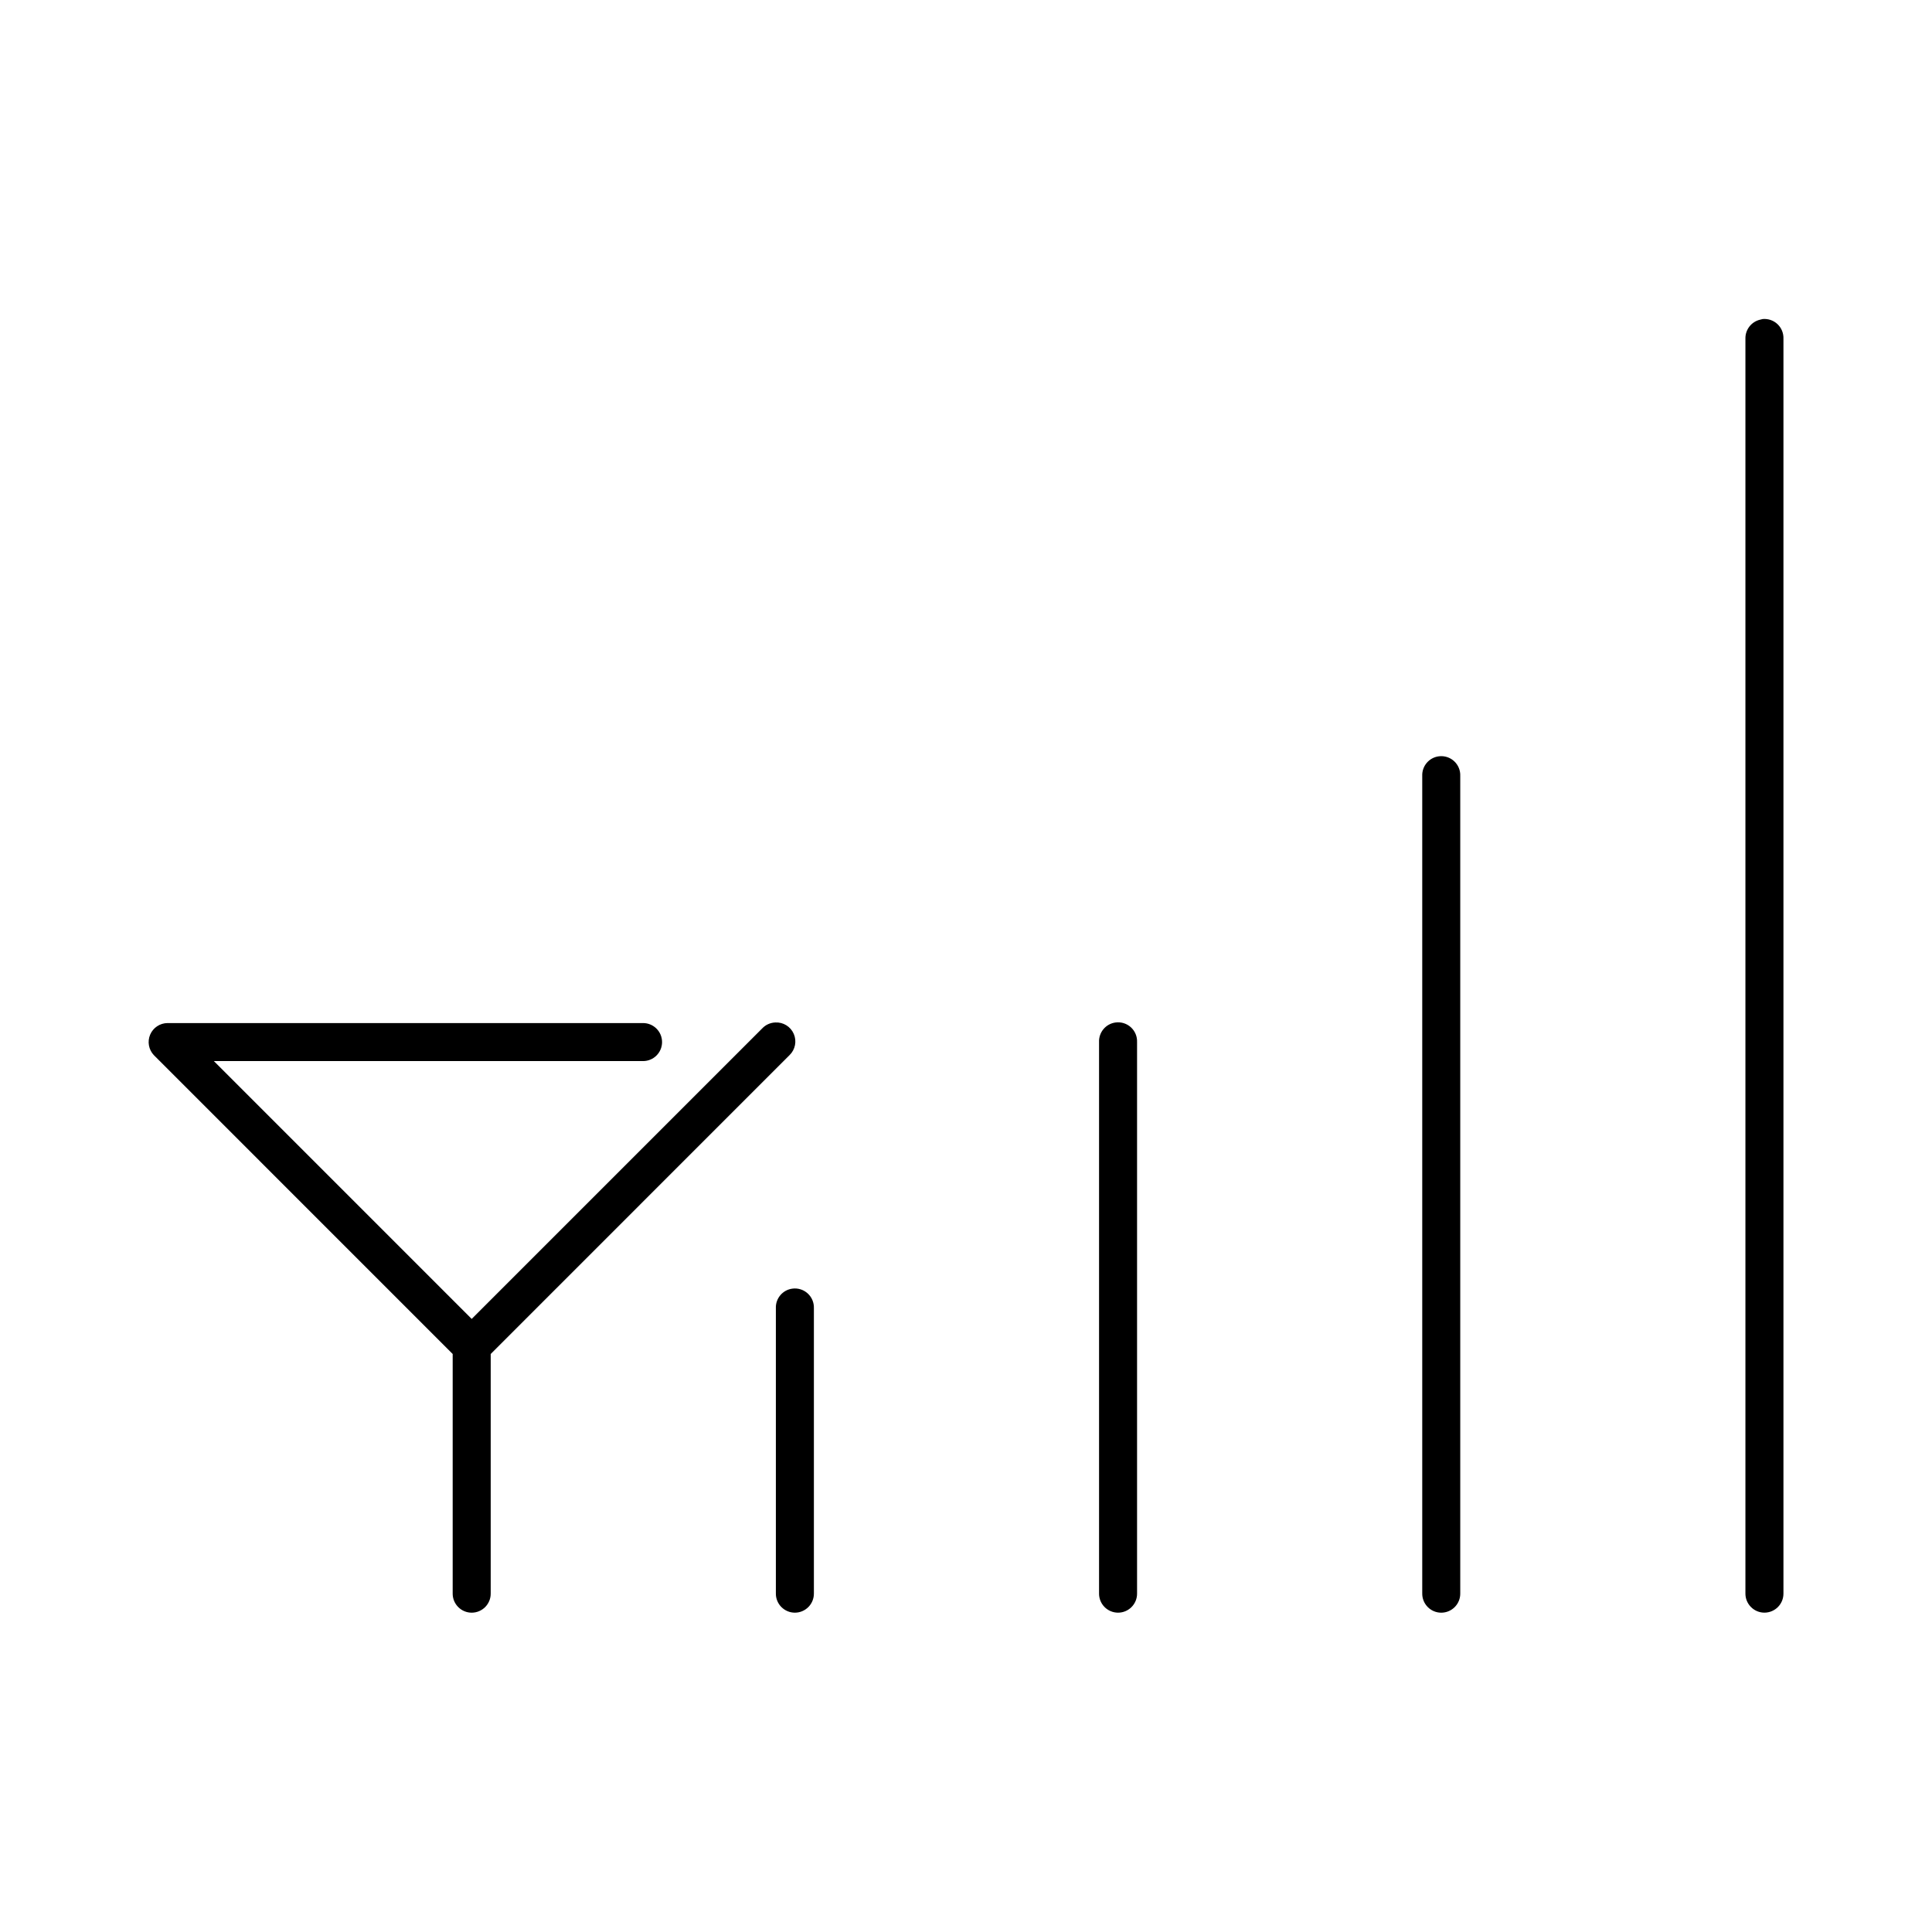
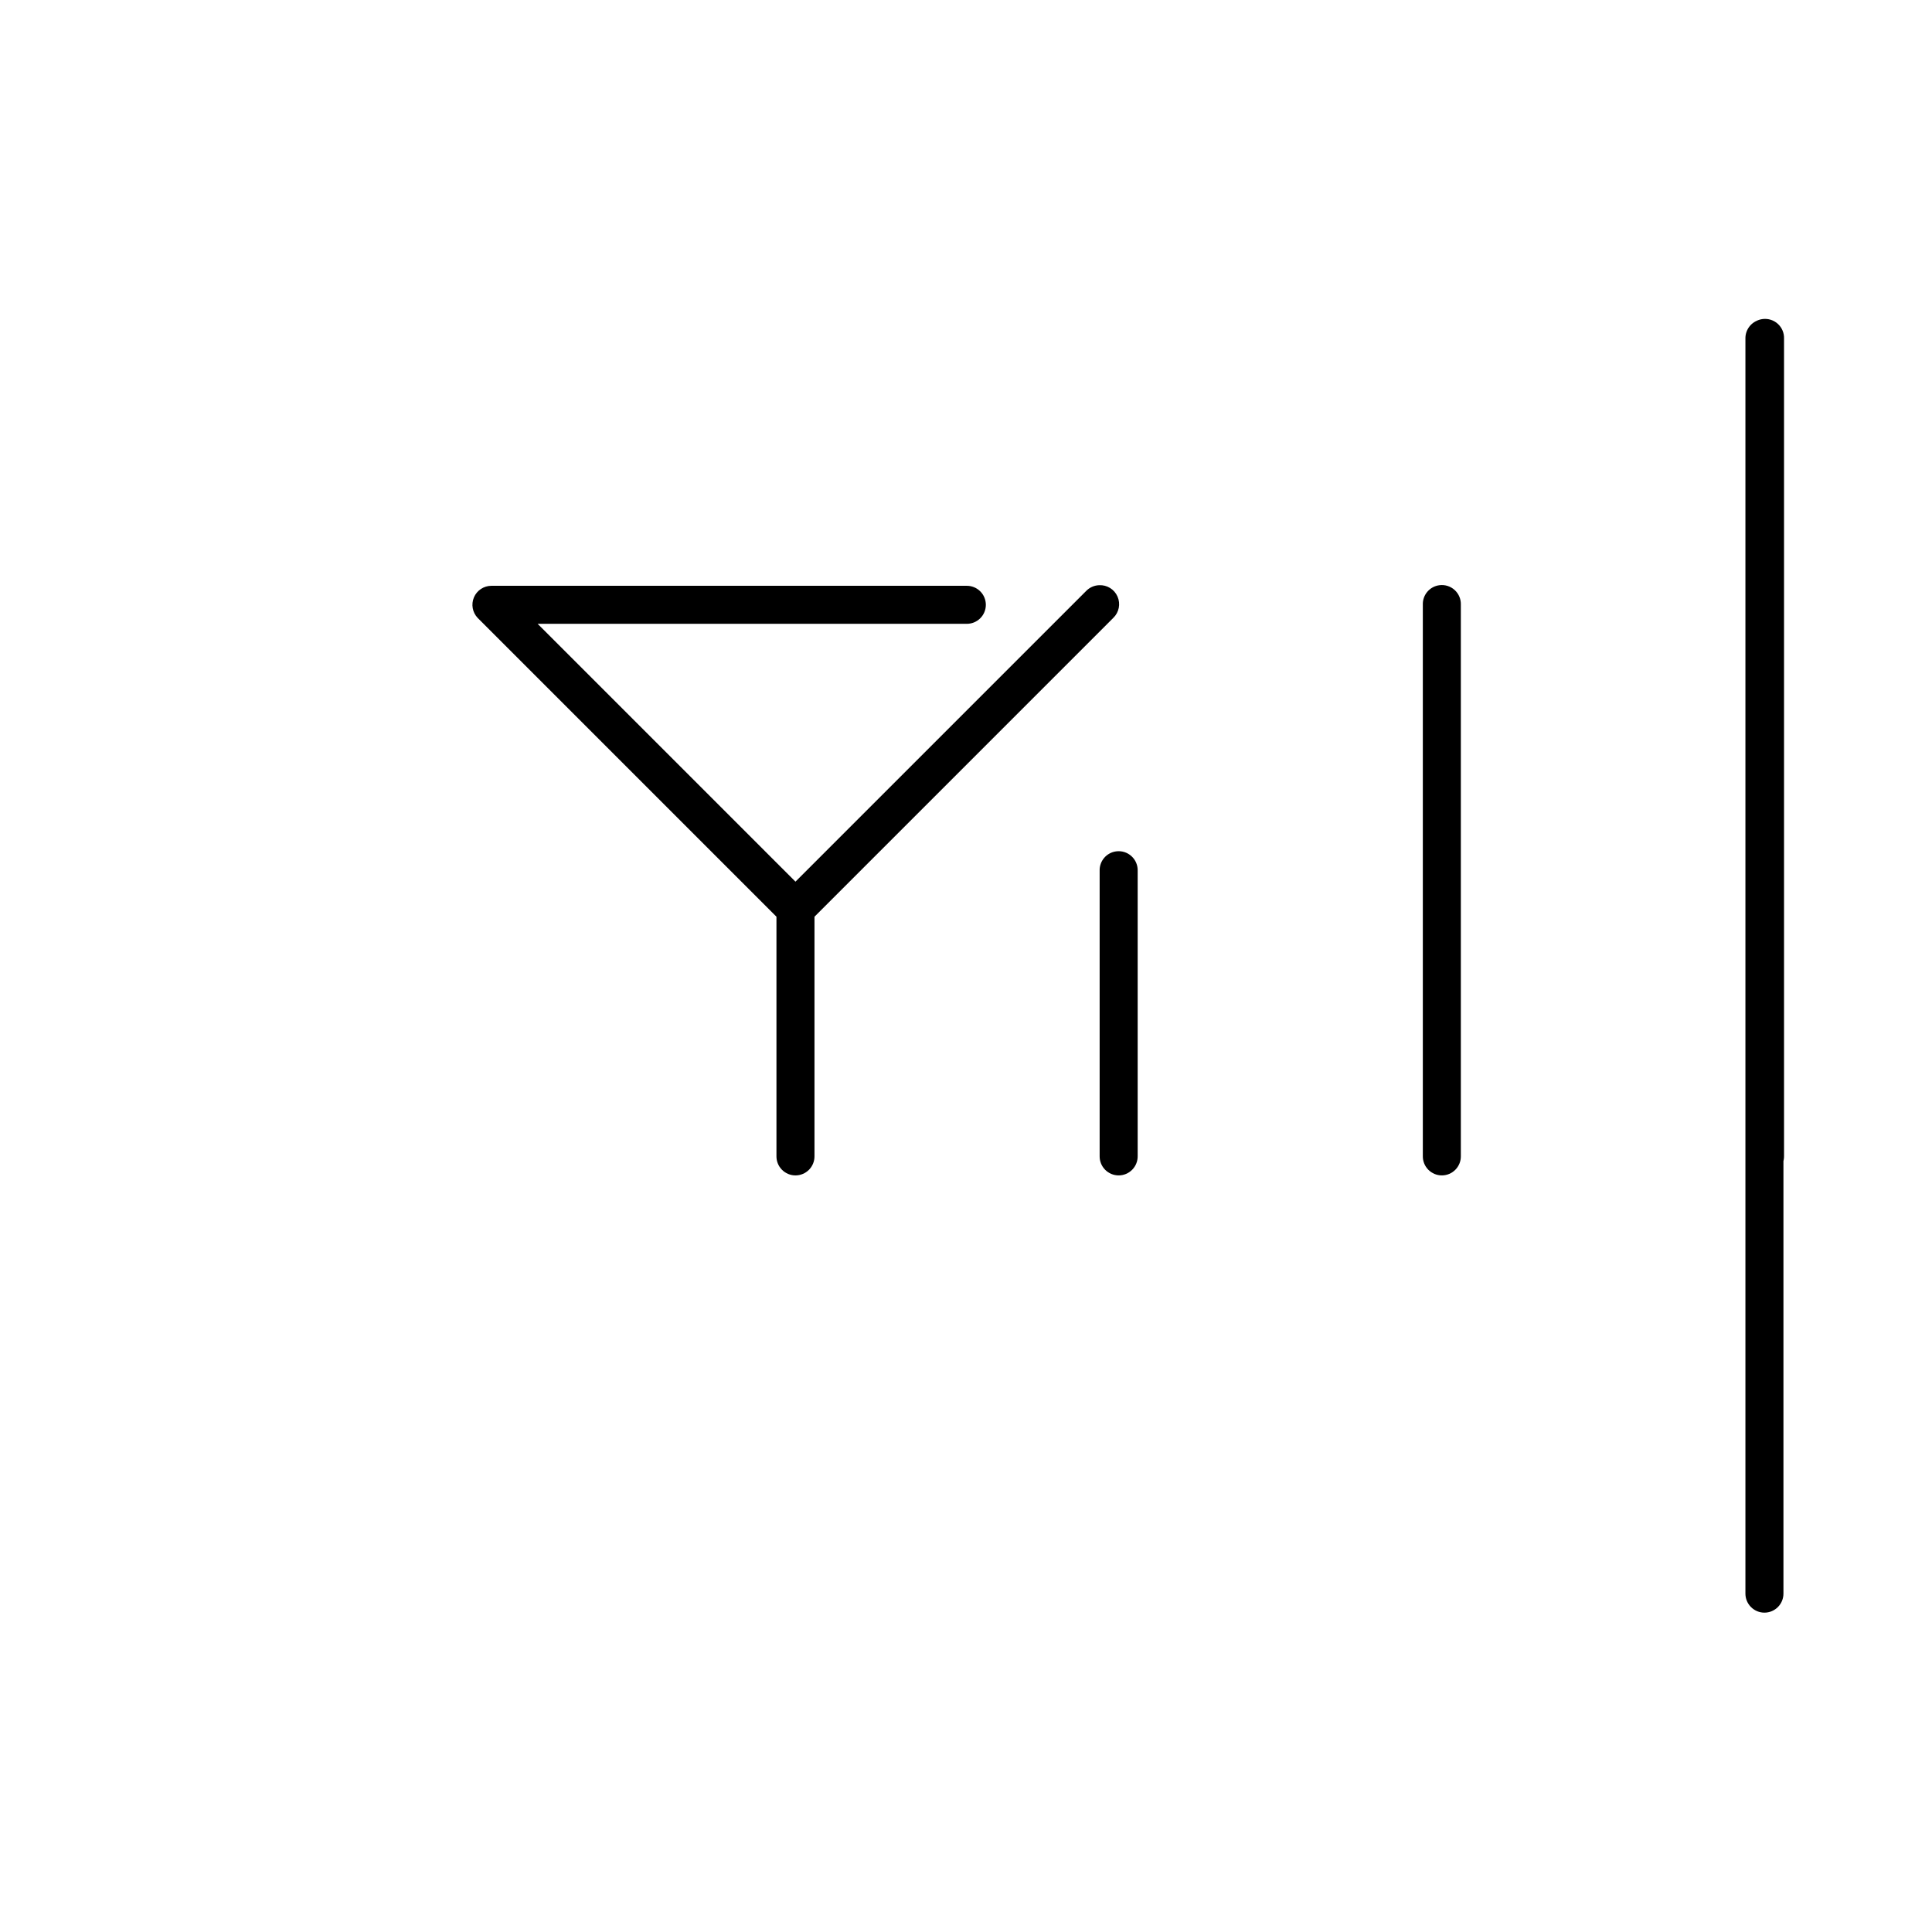
<svg xmlns="http://www.w3.org/2000/svg" fill="#000000" width="800px" height="800px" version="1.1" viewBox="144 144 512 512">
-   <path d="m611.12 228.55c-0.211 0.039-0.422 0.09-0.629 0.156-2.344 0.527-3.992 2.637-3.938 5.039v332.51c-0.016 1.352 0.504 2.648 1.453 3.609 0.945 0.961 2.238 1.504 3.586 1.504s2.641-0.543 3.59-1.504c0.945-0.961 1.469-2.258 1.449-3.609v-332.51c0.051-1.449-0.523-2.852-1.578-3.848-1.055-0.992-2.488-1.484-3.934-1.348zm-85.805 115.88c-2.594 0.324-4.508 2.582-4.406 5.195v216.64c-0.02 1.352 0.504 2.648 1.449 3.609 0.945 0.961 2.238 1.504 3.586 1.504 1.352 0 2.644-0.543 3.59-1.504 0.945-0.961 1.469-2.258 1.449-3.609v-216.64c0.059-1.48-0.539-2.91-1.629-3.91-1.094-1-2.57-1.473-4.039-1.285zm-175.86 70.535c-1.316 0.051-2.559 0.617-3.465 1.574l-76.988 76.988-68.328-68.332h113.67c1.348 0.02 2.648-0.5 3.609-1.449 0.961-0.945 1.5-2.238 1.5-3.586 0-1.352-0.539-2.641-1.5-3.59-0.961-0.945-2.262-1.469-3.609-1.449h-125.95c-2.004 0.016-3.812 1.219-4.598 3.062-0.785 1.848-0.402 3.981 0.977 5.438l79.191 79.195v63.445c-0.02 1.352 0.504 2.648 1.453 3.609 0.945 0.961 2.238 1.504 3.586 1.504 1.348 0 2.641-0.543 3.59-1.504 0.945-0.961 1.469-2.258 1.449-3.609v-63.445l79.191-79.195c1.516-1.461 1.965-3.711 1.121-5.641-0.84-1.934-2.797-3.137-4.898-3.016zm90.211 0c-2.594 0.324-4.508 2.582-4.406 5.195v146.1c-0.02 1.352 0.504 2.648 1.449 3.609 0.949 0.961 2.238 1.504 3.59 1.504 1.348 0 2.641-0.543 3.586-1.504 0.949-0.961 1.469-2.258 1.449-3.609v-146.1c0.059-1.48-0.535-2.91-1.629-3.914-1.09-1-2.566-1.469-4.039-1.281zm-85.645 70.531c-2.598 0.324-4.512 2.582-4.41 5.195v75.57c-0.02 1.352 0.504 2.648 1.449 3.609 0.949 0.961 2.242 1.504 3.59 1.504s2.641-0.543 3.586-1.504c0.949-0.961 1.469-2.258 1.453-3.609v-75.57c0.055-1.48-0.539-2.91-1.633-3.91-1.09-1-2.566-1.473-4.035-1.285z" />
+   <path d="m611.12 228.55c-0.211 0.039-0.422 0.09-0.629 0.156-2.344 0.527-3.992 2.637-3.938 5.039v332.51c-0.016 1.352 0.504 2.648 1.453 3.609 0.945 0.961 2.238 1.504 3.586 1.504s2.641-0.543 3.59-1.504c0.945-0.961 1.469-2.258 1.449-3.609v-332.51c0.051-1.449-0.523-2.852-1.578-3.848-1.055-0.992-2.488-1.484-3.934-1.348zc-2.594 0.324-4.508 2.582-4.406 5.195v216.64c-0.02 1.352 0.504 2.648 1.449 3.609 0.945 0.961 2.238 1.504 3.586 1.504 1.352 0 2.644-0.543 3.59-1.504 0.945-0.961 1.469-2.258 1.449-3.609v-216.64c0.059-1.48-0.539-2.91-1.629-3.91-1.094-1-2.57-1.473-4.039-1.285zm-175.86 70.535c-1.316 0.051-2.559 0.617-3.465 1.574l-76.988 76.988-68.328-68.332h113.67c1.348 0.02 2.648-0.5 3.609-1.449 0.961-0.945 1.5-2.238 1.5-3.586 0-1.352-0.539-2.641-1.5-3.59-0.961-0.945-2.262-1.469-3.609-1.449h-125.95c-2.004 0.016-3.812 1.219-4.598 3.062-0.785 1.848-0.402 3.981 0.977 5.438l79.191 79.195v63.445c-0.02 1.352 0.504 2.648 1.453 3.609 0.945 0.961 2.238 1.504 3.586 1.504 1.348 0 2.641-0.543 3.59-1.504 0.945-0.961 1.469-2.258 1.449-3.609v-63.445l79.191-79.195c1.516-1.461 1.965-3.711 1.121-5.641-0.84-1.934-2.797-3.137-4.898-3.016zm90.211 0c-2.594 0.324-4.508 2.582-4.406 5.195v146.1c-0.02 1.352 0.504 2.648 1.449 3.609 0.949 0.961 2.238 1.504 3.59 1.504 1.348 0 2.641-0.543 3.586-1.504 0.949-0.961 1.469-2.258 1.449-3.609v-146.1c0.059-1.48-0.535-2.91-1.629-3.914-1.09-1-2.566-1.469-4.039-1.281zm-85.645 70.531c-2.598 0.324-4.512 2.582-4.41 5.195v75.57c-0.02 1.352 0.504 2.648 1.449 3.609 0.949 0.961 2.242 1.504 3.59 1.504s2.641-0.543 3.586-1.504c0.949-0.961 1.469-2.258 1.453-3.609v-75.57c0.055-1.48-0.539-2.91-1.633-3.91-1.09-1-2.566-1.473-4.035-1.285z" />
</svg>